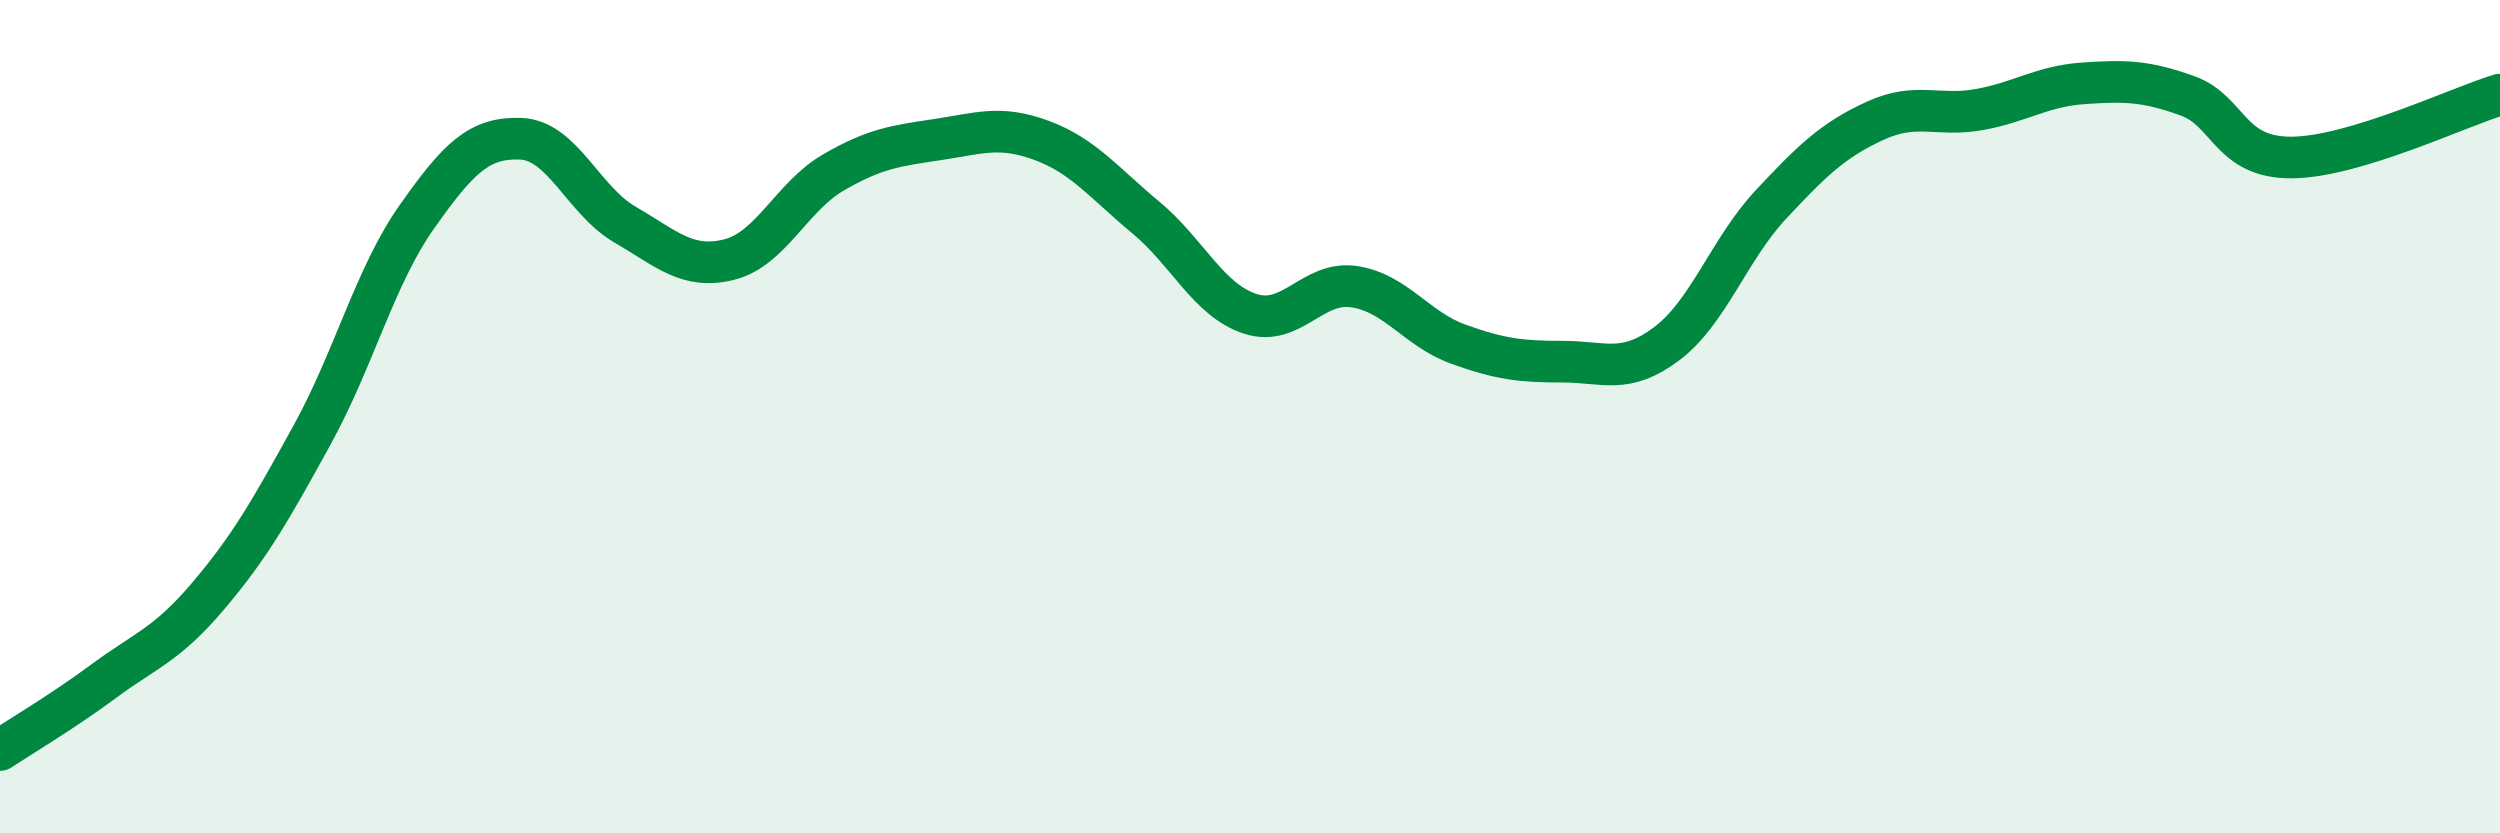
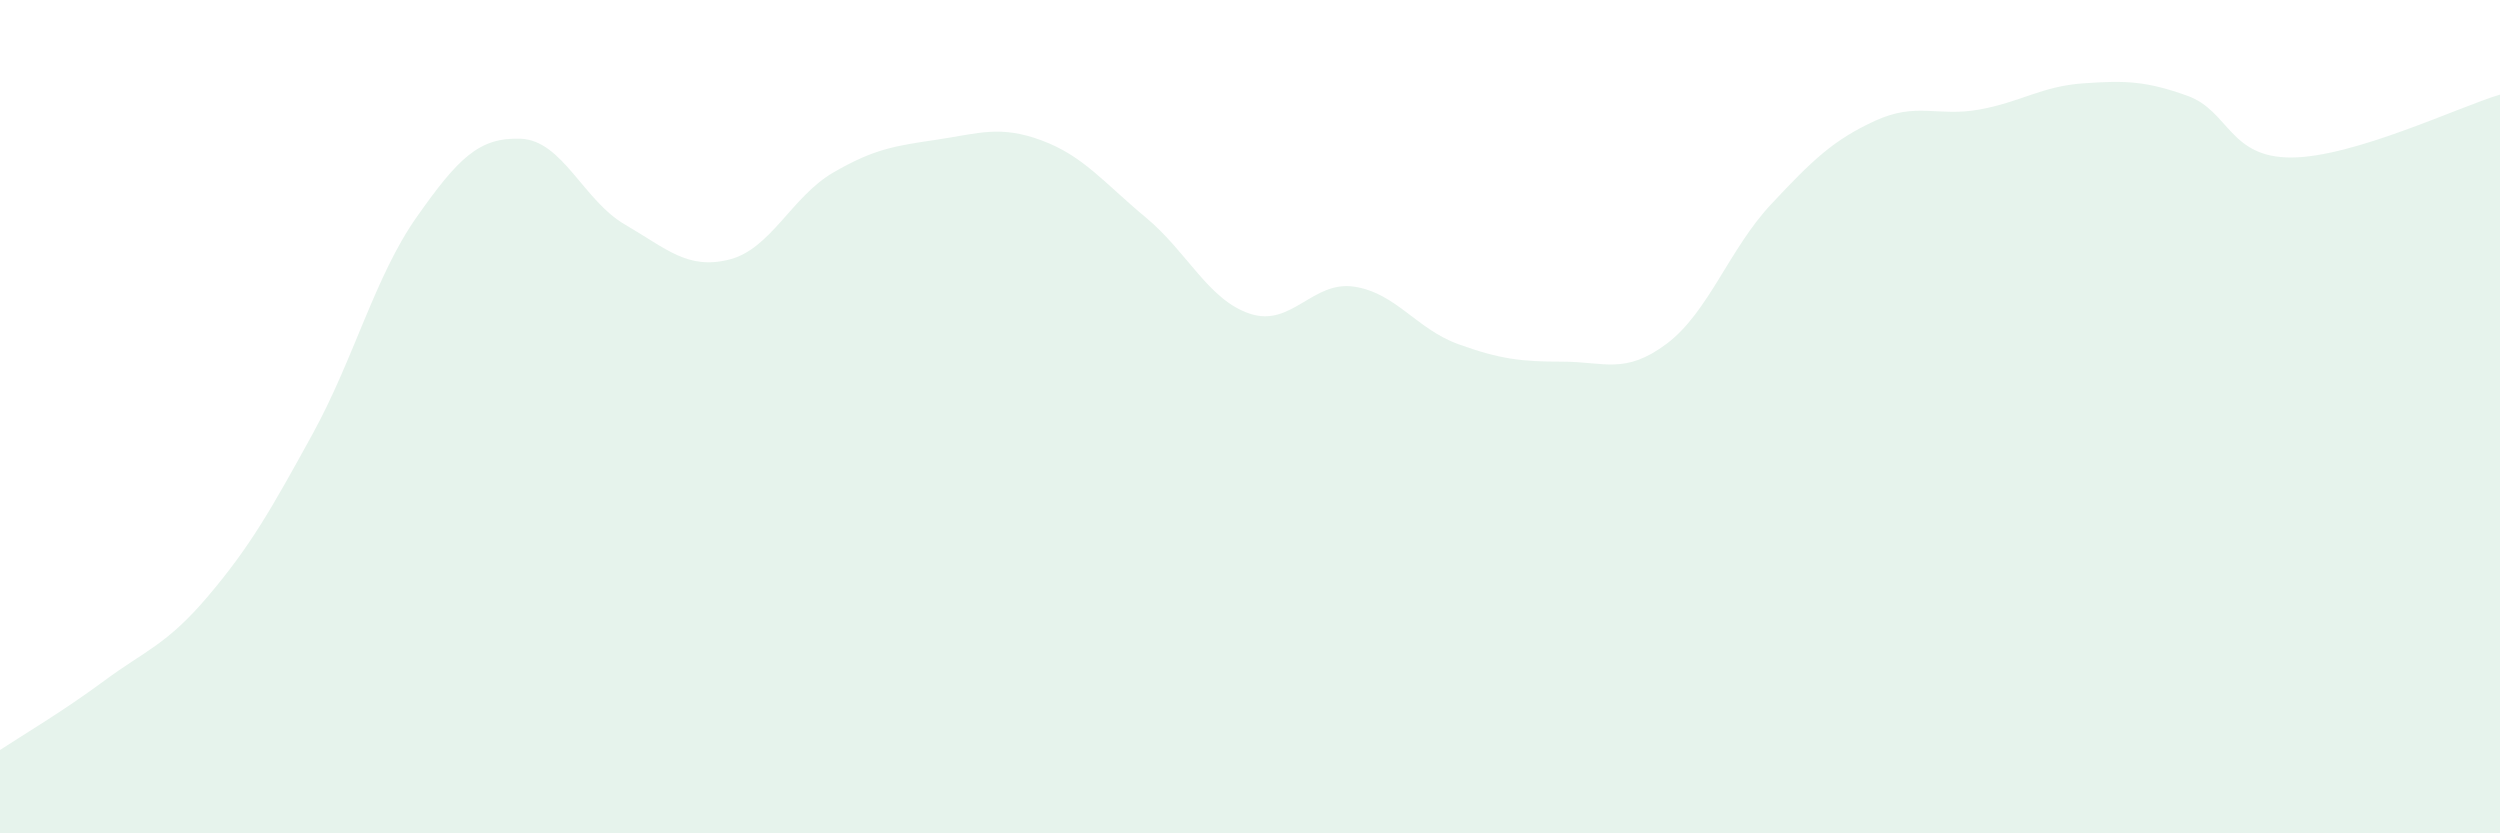
<svg xmlns="http://www.w3.org/2000/svg" width="60" height="20" viewBox="0 0 60 20">
  <path d="M 0,18 C 0.5,17.67 1.5,17.08 2.5,16.34 C 3.5,15.6 4,15.48 5,14.3 C 6,13.12 6.5,12.24 7.5,10.42 C 8.5,8.6 9,6.63 10,5.21 C 11,3.79 11.5,3.29 12.5,3.33 C 13.5,3.37 14,4.81 15,5.39 C 16,5.97 16.5,6.48 17.5,6.23 C 18.5,5.98 19,4.72 20,4.14 C 21,3.56 21.5,3.5 22.5,3.35 C 23.5,3.2 24,3 25,3.37 C 26,3.74 26.5,4.39 27.5,5.22 C 28.5,6.05 29,7.2 30,7.53 C 31,7.86 31.5,6.73 32.5,6.88 C 33.5,7.03 34,7.9 35,8.26 C 36,8.62 36.5,8.68 37.5,8.68 C 38.5,8.68 39,9 40,8.25 C 41,7.5 41.5,5.98 42.5,4.91 C 43.5,3.84 44,3.36 45,2.9 C 46,2.44 46.5,2.81 47.5,2.63 C 48.5,2.45 49,2.07 50,2 C 51,1.93 51.5,1.94 52.5,2.3 C 53.5,2.66 53.5,3.79 55,3.78 C 56.5,3.77 59,2.57 60,2.27L60 20L0 20Z" fill="#008740" opacity="0.1" stroke-linecap="round" stroke-linejoin="round" />
-   <path d="M 0,18 C 0.5,17.67 1.5,17.08 2.5,16.34 C 3.5,15.6 4,15.48 5,14.3 C 6,13.12 6.5,12.24 7.5,10.42 C 8.5,8.6 9,6.63 10,5.21 C 11,3.79 11.5,3.29 12.5,3.33 C 13.5,3.37 14,4.81 15,5.39 C 16,5.97 16.5,6.48 17.5,6.23 C 18.5,5.98 19,4.72 20,4.14 C 21,3.56 21.5,3.5 22.5,3.35 C 23.5,3.2 24,3 25,3.37 C 26,3.74 26.5,4.39 27.5,5.22 C 28.5,6.05 29,7.2 30,7.53 C 31,7.86 31.5,6.73 32.5,6.88 C 33.5,7.03 34,7.9 35,8.26 C 36,8.62 36.5,8.68 37.5,8.68 C 38.5,8.68 39,9 40,8.25 C 41,7.5 41.5,5.98 42.5,4.91 C 43.5,3.84 44,3.36 45,2.9 C 46,2.44 46.5,2.81 47.5,2.63 C 48.5,2.45 49,2.07 50,2 C 51,1.93 51.5,1.94 52.5,2.3 C 53.5,2.66 53.5,3.79 55,3.78 C 56.5,3.77 59,2.57 60,2.27" stroke="#008740" stroke-width="1" fill="none" stroke-linecap="round" stroke-linejoin="round" />
</svg>